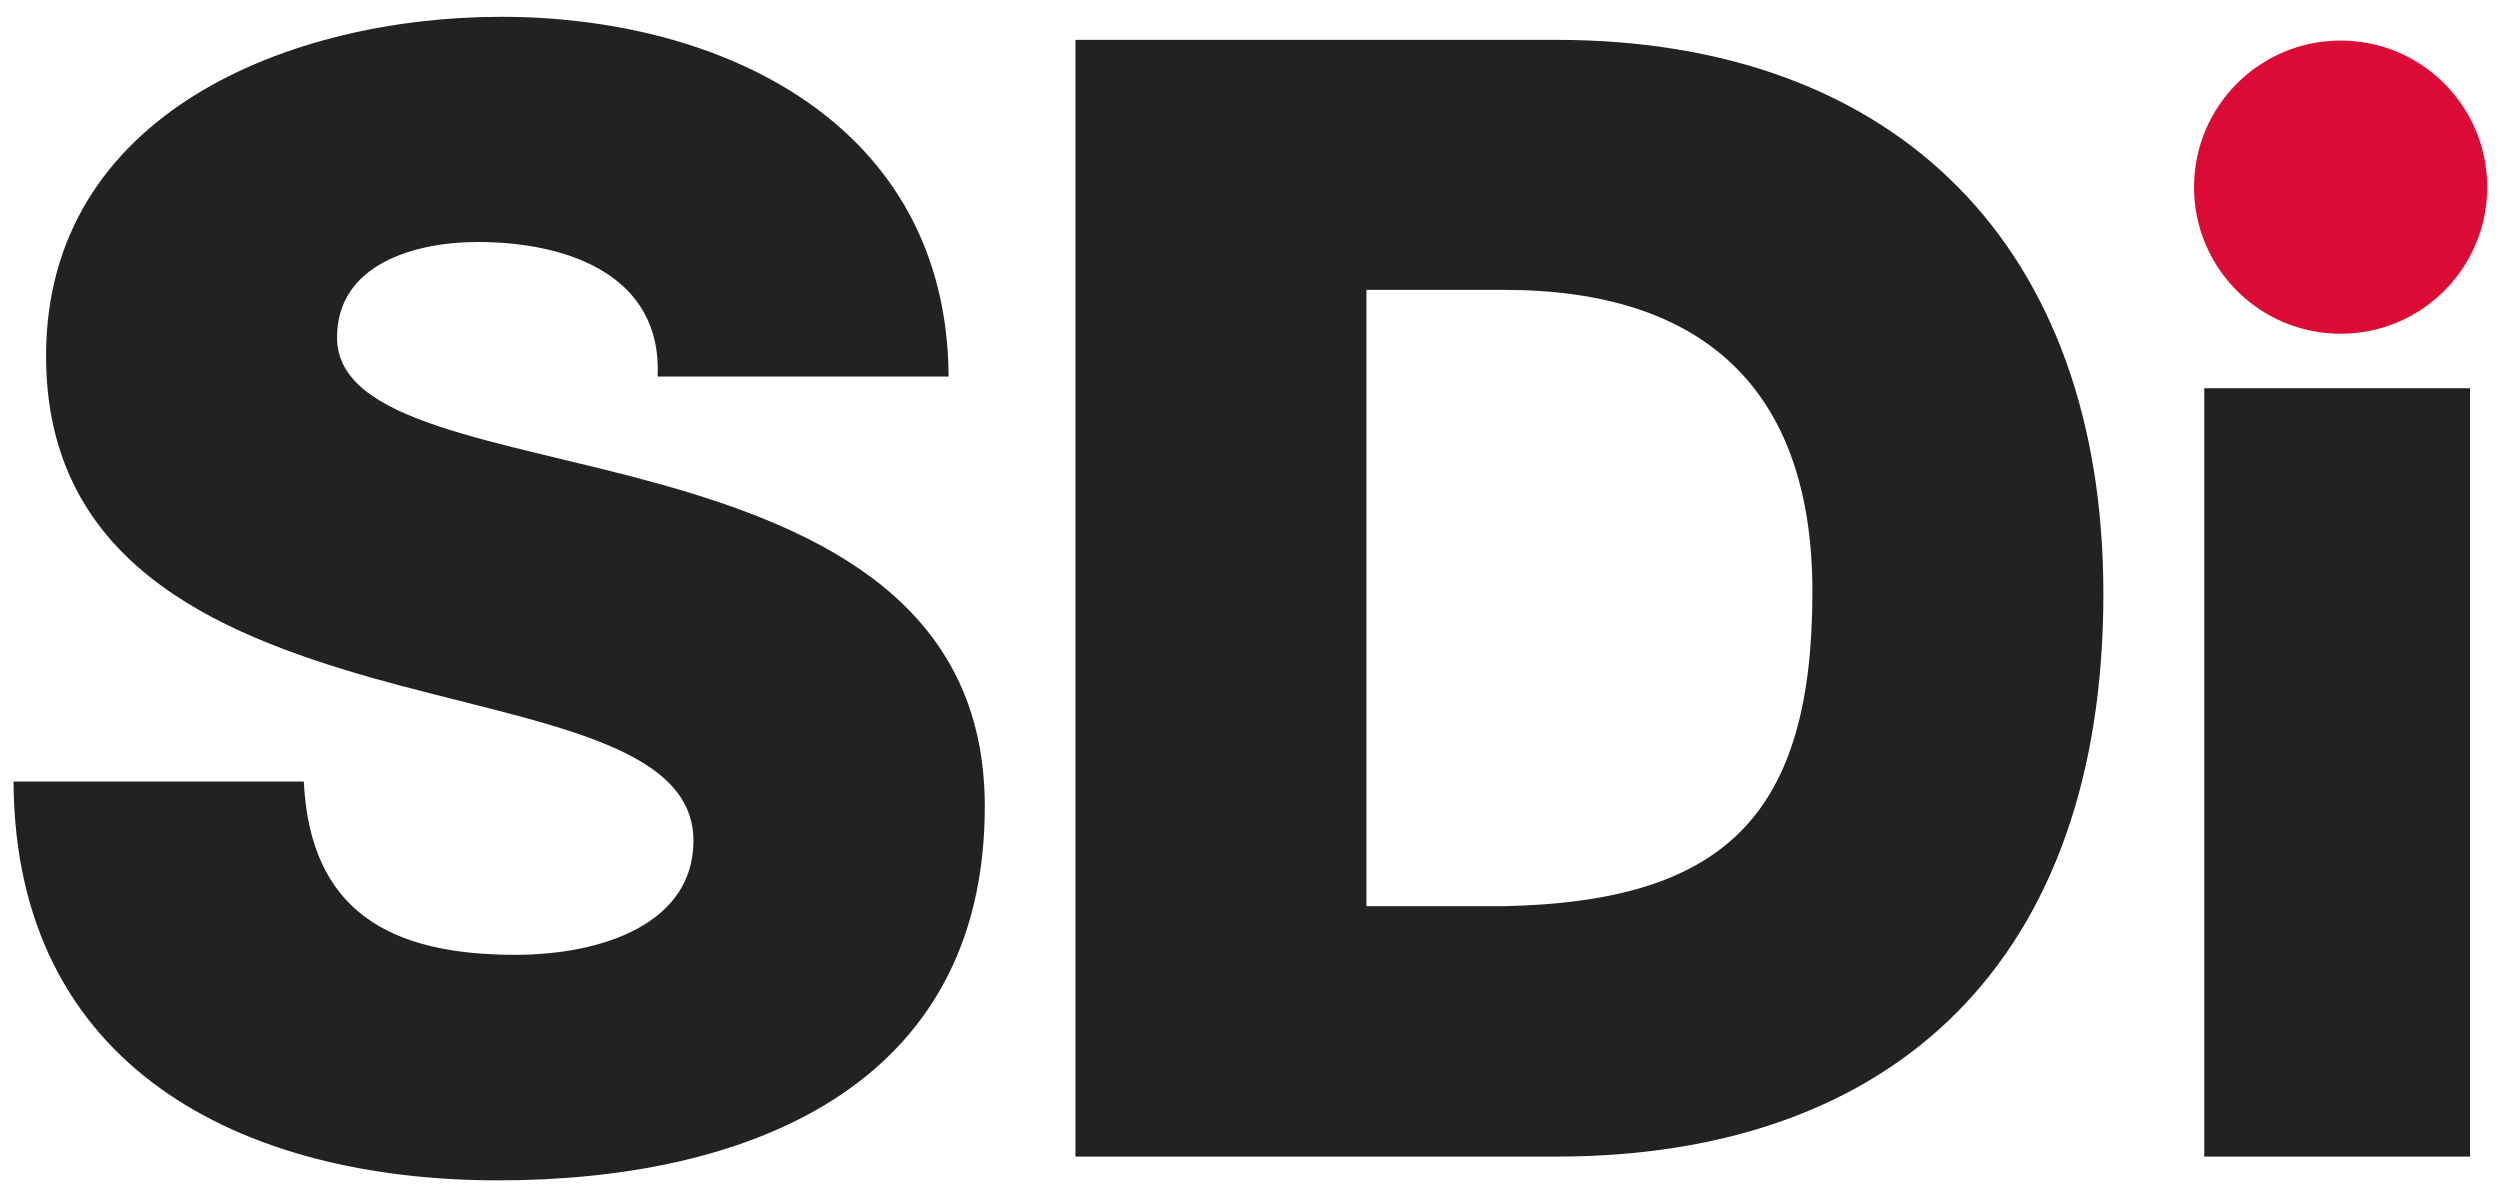
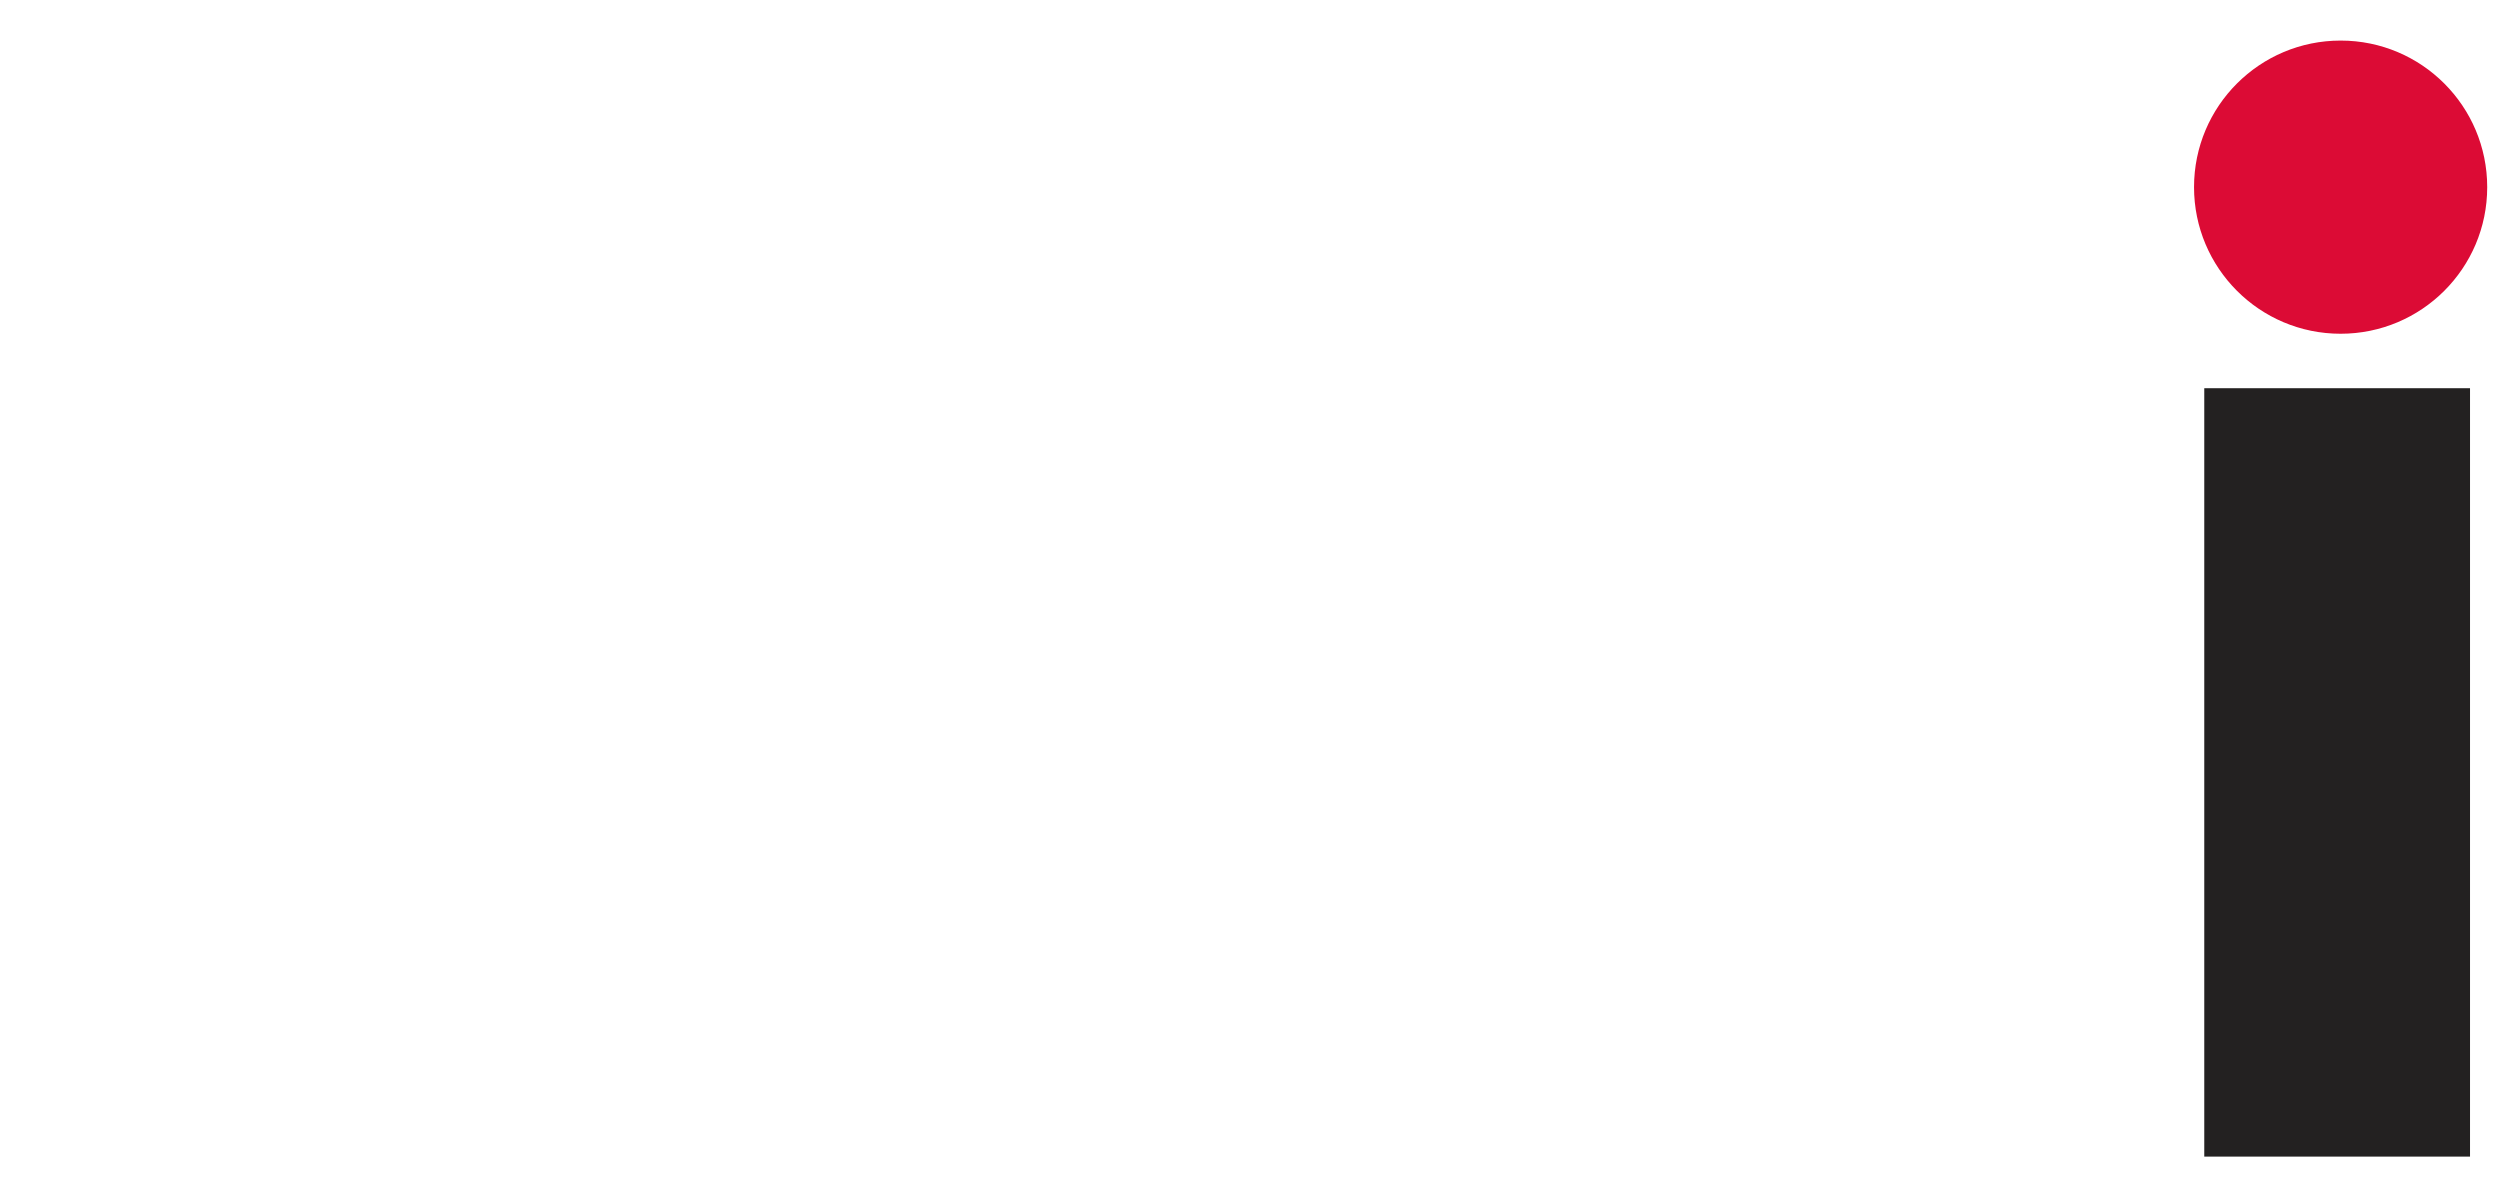
<svg xmlns="http://www.w3.org/2000/svg" version="1.1" id="Capa_1" x="0px" y="0px" viewBox="0 0 683.9 328" style="enable-background:new 0 0 683.9 328;" xml:space="preserve">
  <style type="text/css">
	.st0{fill:#232121;}
	.st1{fill:#DC0B35;}
</style>
  <g>
-     <path class="st0" d="M83.1,213.7c1.7,35.9,24,47.5,57.8,47.5c24,0,48.8-8.6,48.8-31.2c0-27-43.6-32.1-87.7-44.5   c-43.6-12.4-89.4-32.1-89.4-88.1c0-66.7,67.2-92.8,124.5-92.8c60.8,0,122,29.5,122.4,98.4h-79.6c1.3-27.8-24.8-36.8-49.2-36.8   c-17.1,0-38.5,6-38.5,26.1c0,23.5,44.1,27.8,88.6,40.2c44.1,12.4,88.6,32.9,88.6,88.1c0,77.4-65.9,102.3-133.1,102.3   c-70.2,0-132.2-30.8-132.6-109.1h79.4V213.7z" />
-     <path class="st0" d="M294.2,10.9h131.4c93.7,0,149.8,56.9,149.8,151.5c0,100.1-56.9,154-149.8,154H294.2V10.9z M373.8,247.9h37.7   c60.3-1.3,84.3-24.8,84.3-86c0-55.6-30-82.6-84.3-82.6h-37.7V247.9z" />
    <path class="st0" d="M603,106.2h72.7v210.2H603V106.2z" />
    <path class="st1" d="M680.4,51.2c0,22.2-18,40.1-40.1,40.1c-22.2,0-40.1-18-40.1-40.1c0-22.2,18-40.1,40.1-40.1   C662.5,11.1,680.4,29.1,680.4,51.2z" />
  </g>
</svg>